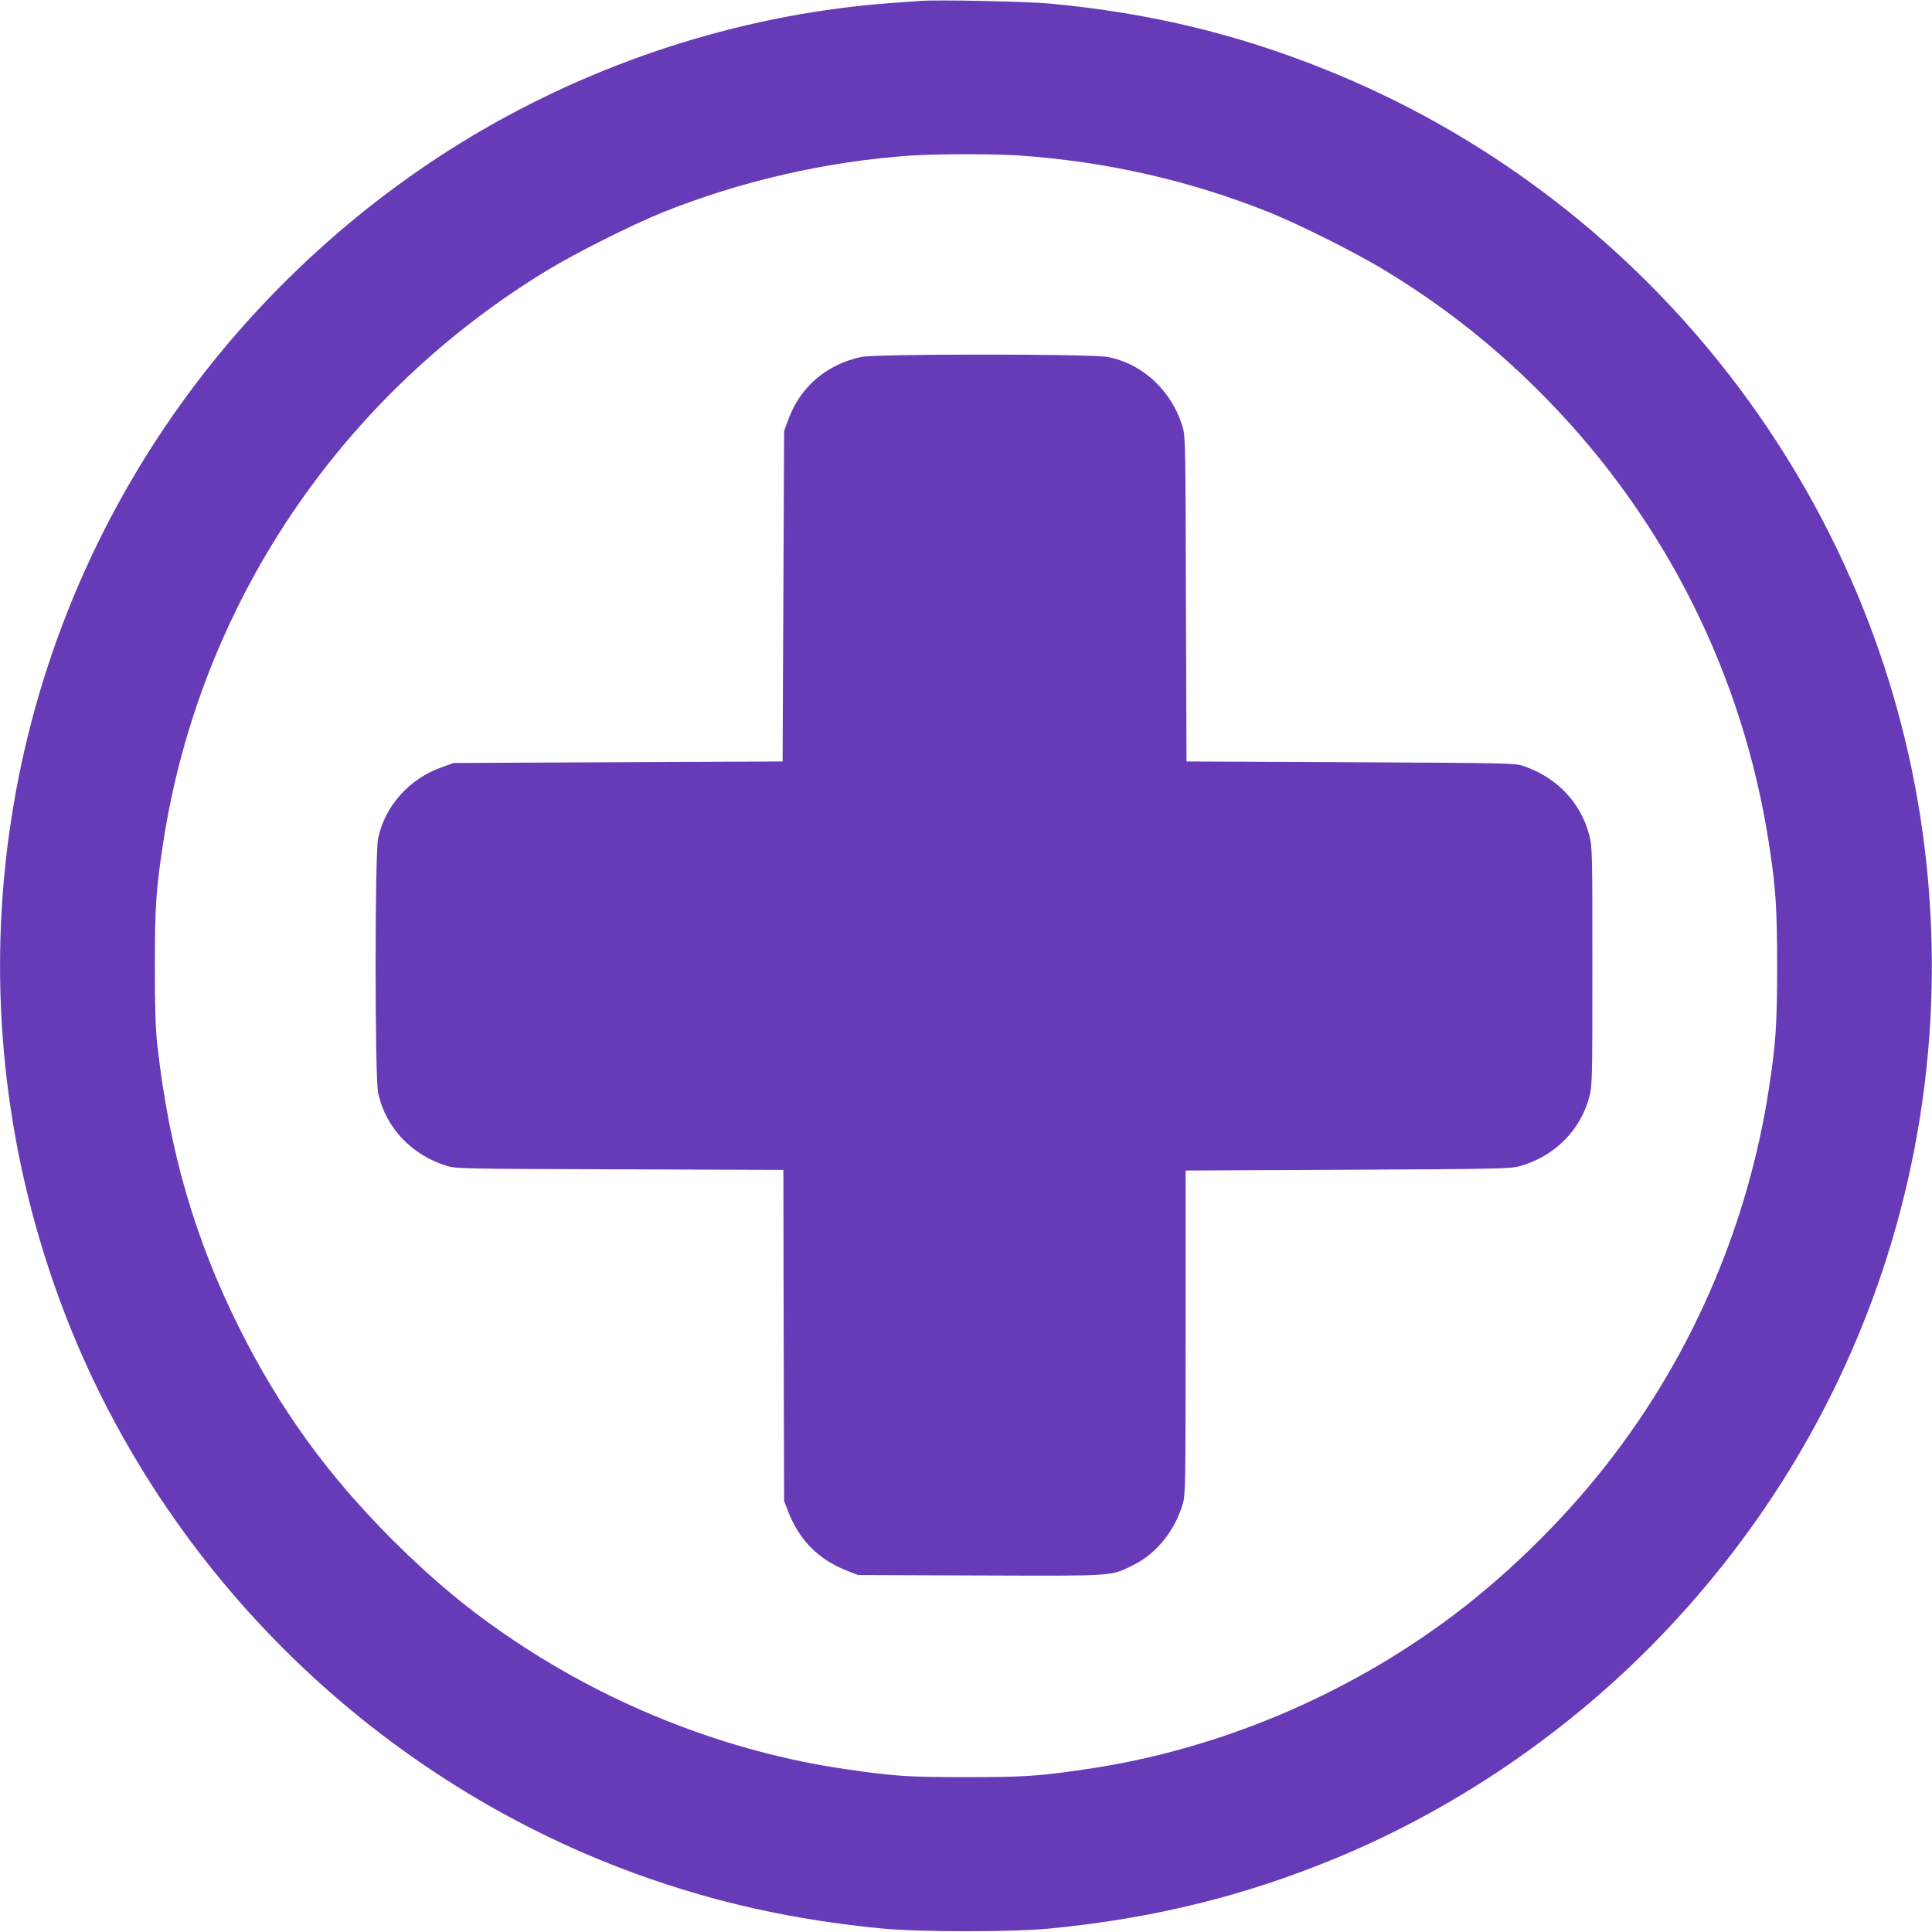
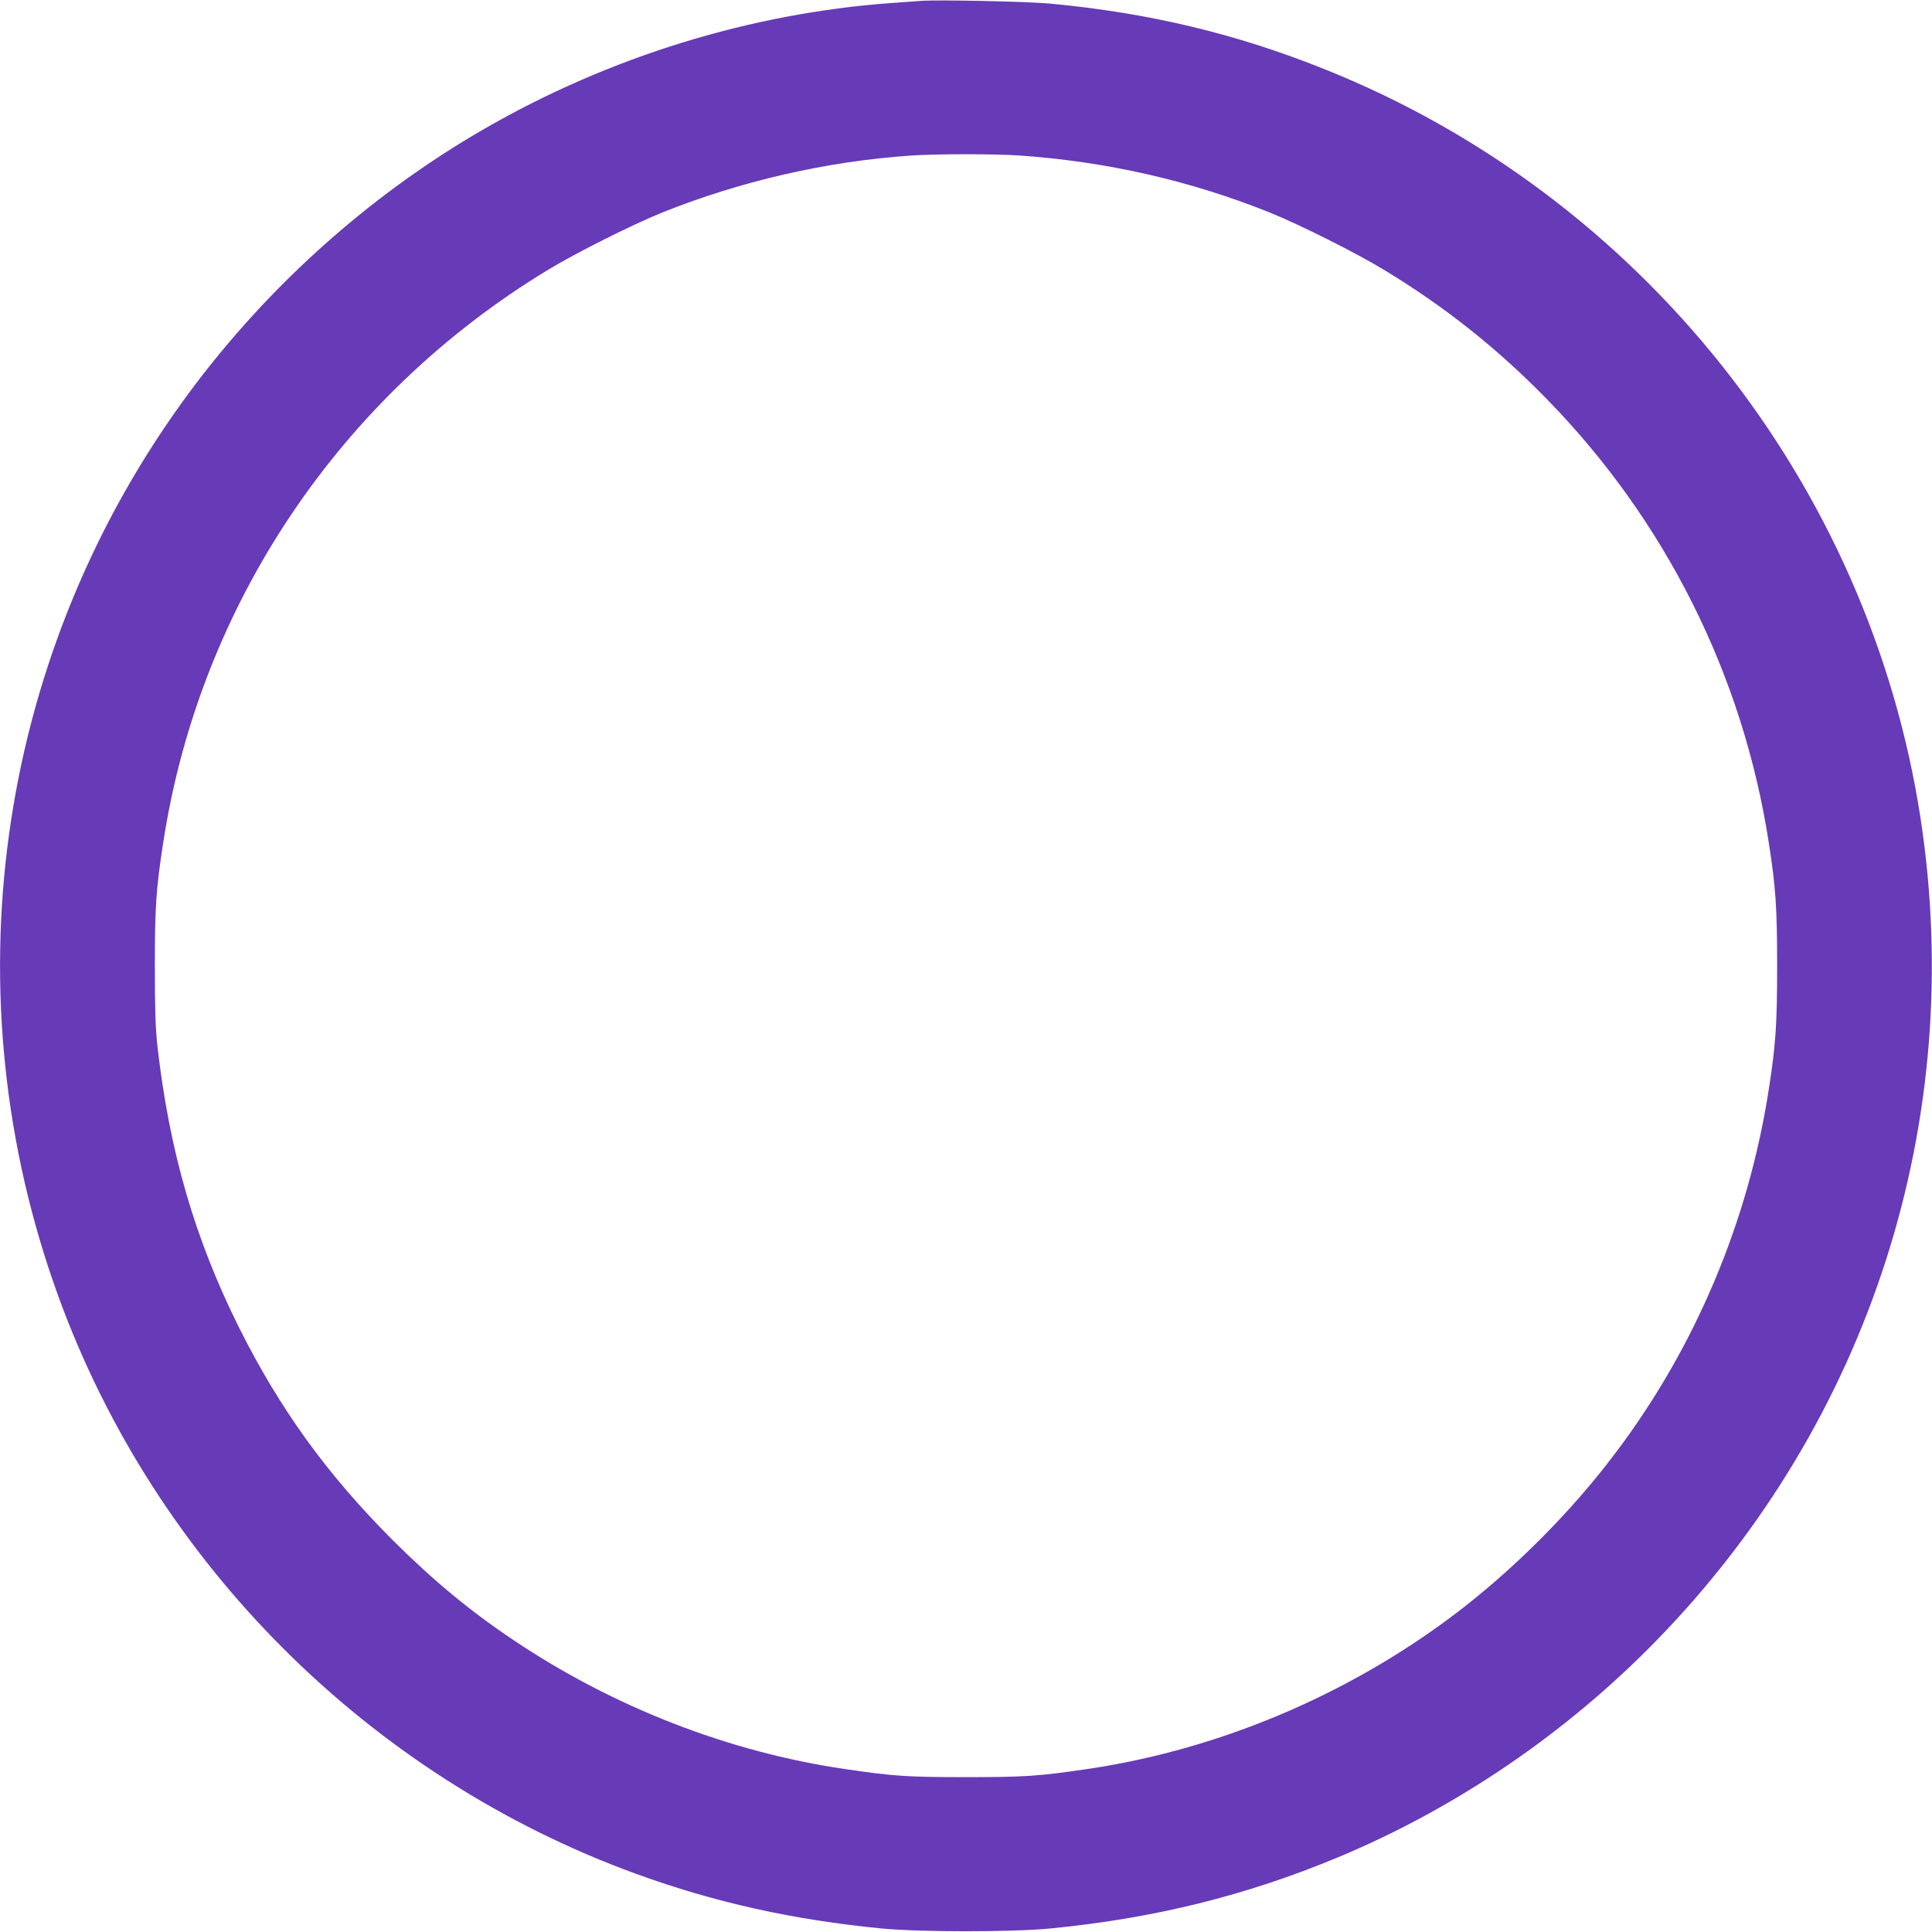
<svg xmlns="http://www.w3.org/2000/svg" version="1.0" width="1280pt" height="1280pt" viewBox="0 0 1280 1280" preserveAspectRatio="xMidYMid meet">
  <g transform="translate(0,1280) scale(0.1,-0.1)" fill="#673ab7" stroke="none">
    <path d="M6100 12794 c-25 -2 -112 -8 -195 -14 -934 -68 -1870 -357 -2695 -833 -785 -452 -1484 -1087 -2014 -1827 -1229 -1714 -1531 -3918 -811 -5904 641 -1769 2060 -3187 3830 -3831 523 -190 1041 -305 1630 -362 253 -24 857 -24 1110 0 689 67 1298 217 1910 472 785 327 1518 827 2117 1444 1409 1450 2048 3446 1742 5441 -341 2220 -1855 4124 -3947 4961 -588 236 -1163 373 -1817 435 -144 14 -758 27 -860 18z m650 -1024 c580 -40 1135 -166 1665 -379 195 -79 569 -266 753 -378 403 -244 750 -519 1082 -859 786 -805 1298 -1829 1469 -2939 46 -294 55 -434 55 -815 0 -381 -9 -521 -55 -815 -134 -873 -486 -1710 -1015 -2410 -298 -397 -687 -785 -1081 -1081 -706 -530 -1557 -887 -2418 -1014 -326 -48 -417 -54 -805 -54 -388 0 -479 6 -805 54 -768 113 -1531 410 -2190 852 -293 196 -535 397 -806 667 -432 433 -743 863 -1013 1401 -295 591 -464 1172 -543 1870 -13 120 -17 239 -17 530 0 391 8 510 55 815 241 1576 1174 2964 2551 3798 184 112 558 299 753 378 520 209 1091 340 1645 378 169 12 554 12 720 1z" />
-     <path d="M5705 10435 c-232 -51 -404 -199 -483 -417 l-27 -73 -5 -1095 -5 -1095 -1090 -5 -1090 -5 -78 -28 c-215 -76 -377 -257 -422 -472 -22 -104 -22 -1580 0 -1684 48 -231 223 -416 461 -487 55 -17 137 -18 1141 -21 l1083 -4 2 -1097 3 -1097 26 -67 c75 -194 203 -322 397 -397 l67 -26 809 -3 c904 -3 862 -6 1014 69 154 75 278 230 329 409 17 61 18 127 18 1135 l0 1070 1075 5 c1007 5 1079 7 1140 24 231 66 403 239 461 464 18 71 19 117 19 862 0 750 -1 790 -20 864 -56 219 -217 388 -440 462 -52 18 -120 19 -1142 24 l-1087 5 -4 1075 c-2 985 -4 1080 -20 1135 -70 243 -265 426 -500 470 -109 21 -1539 21 -1632 0z" />
  </g>
</svg>